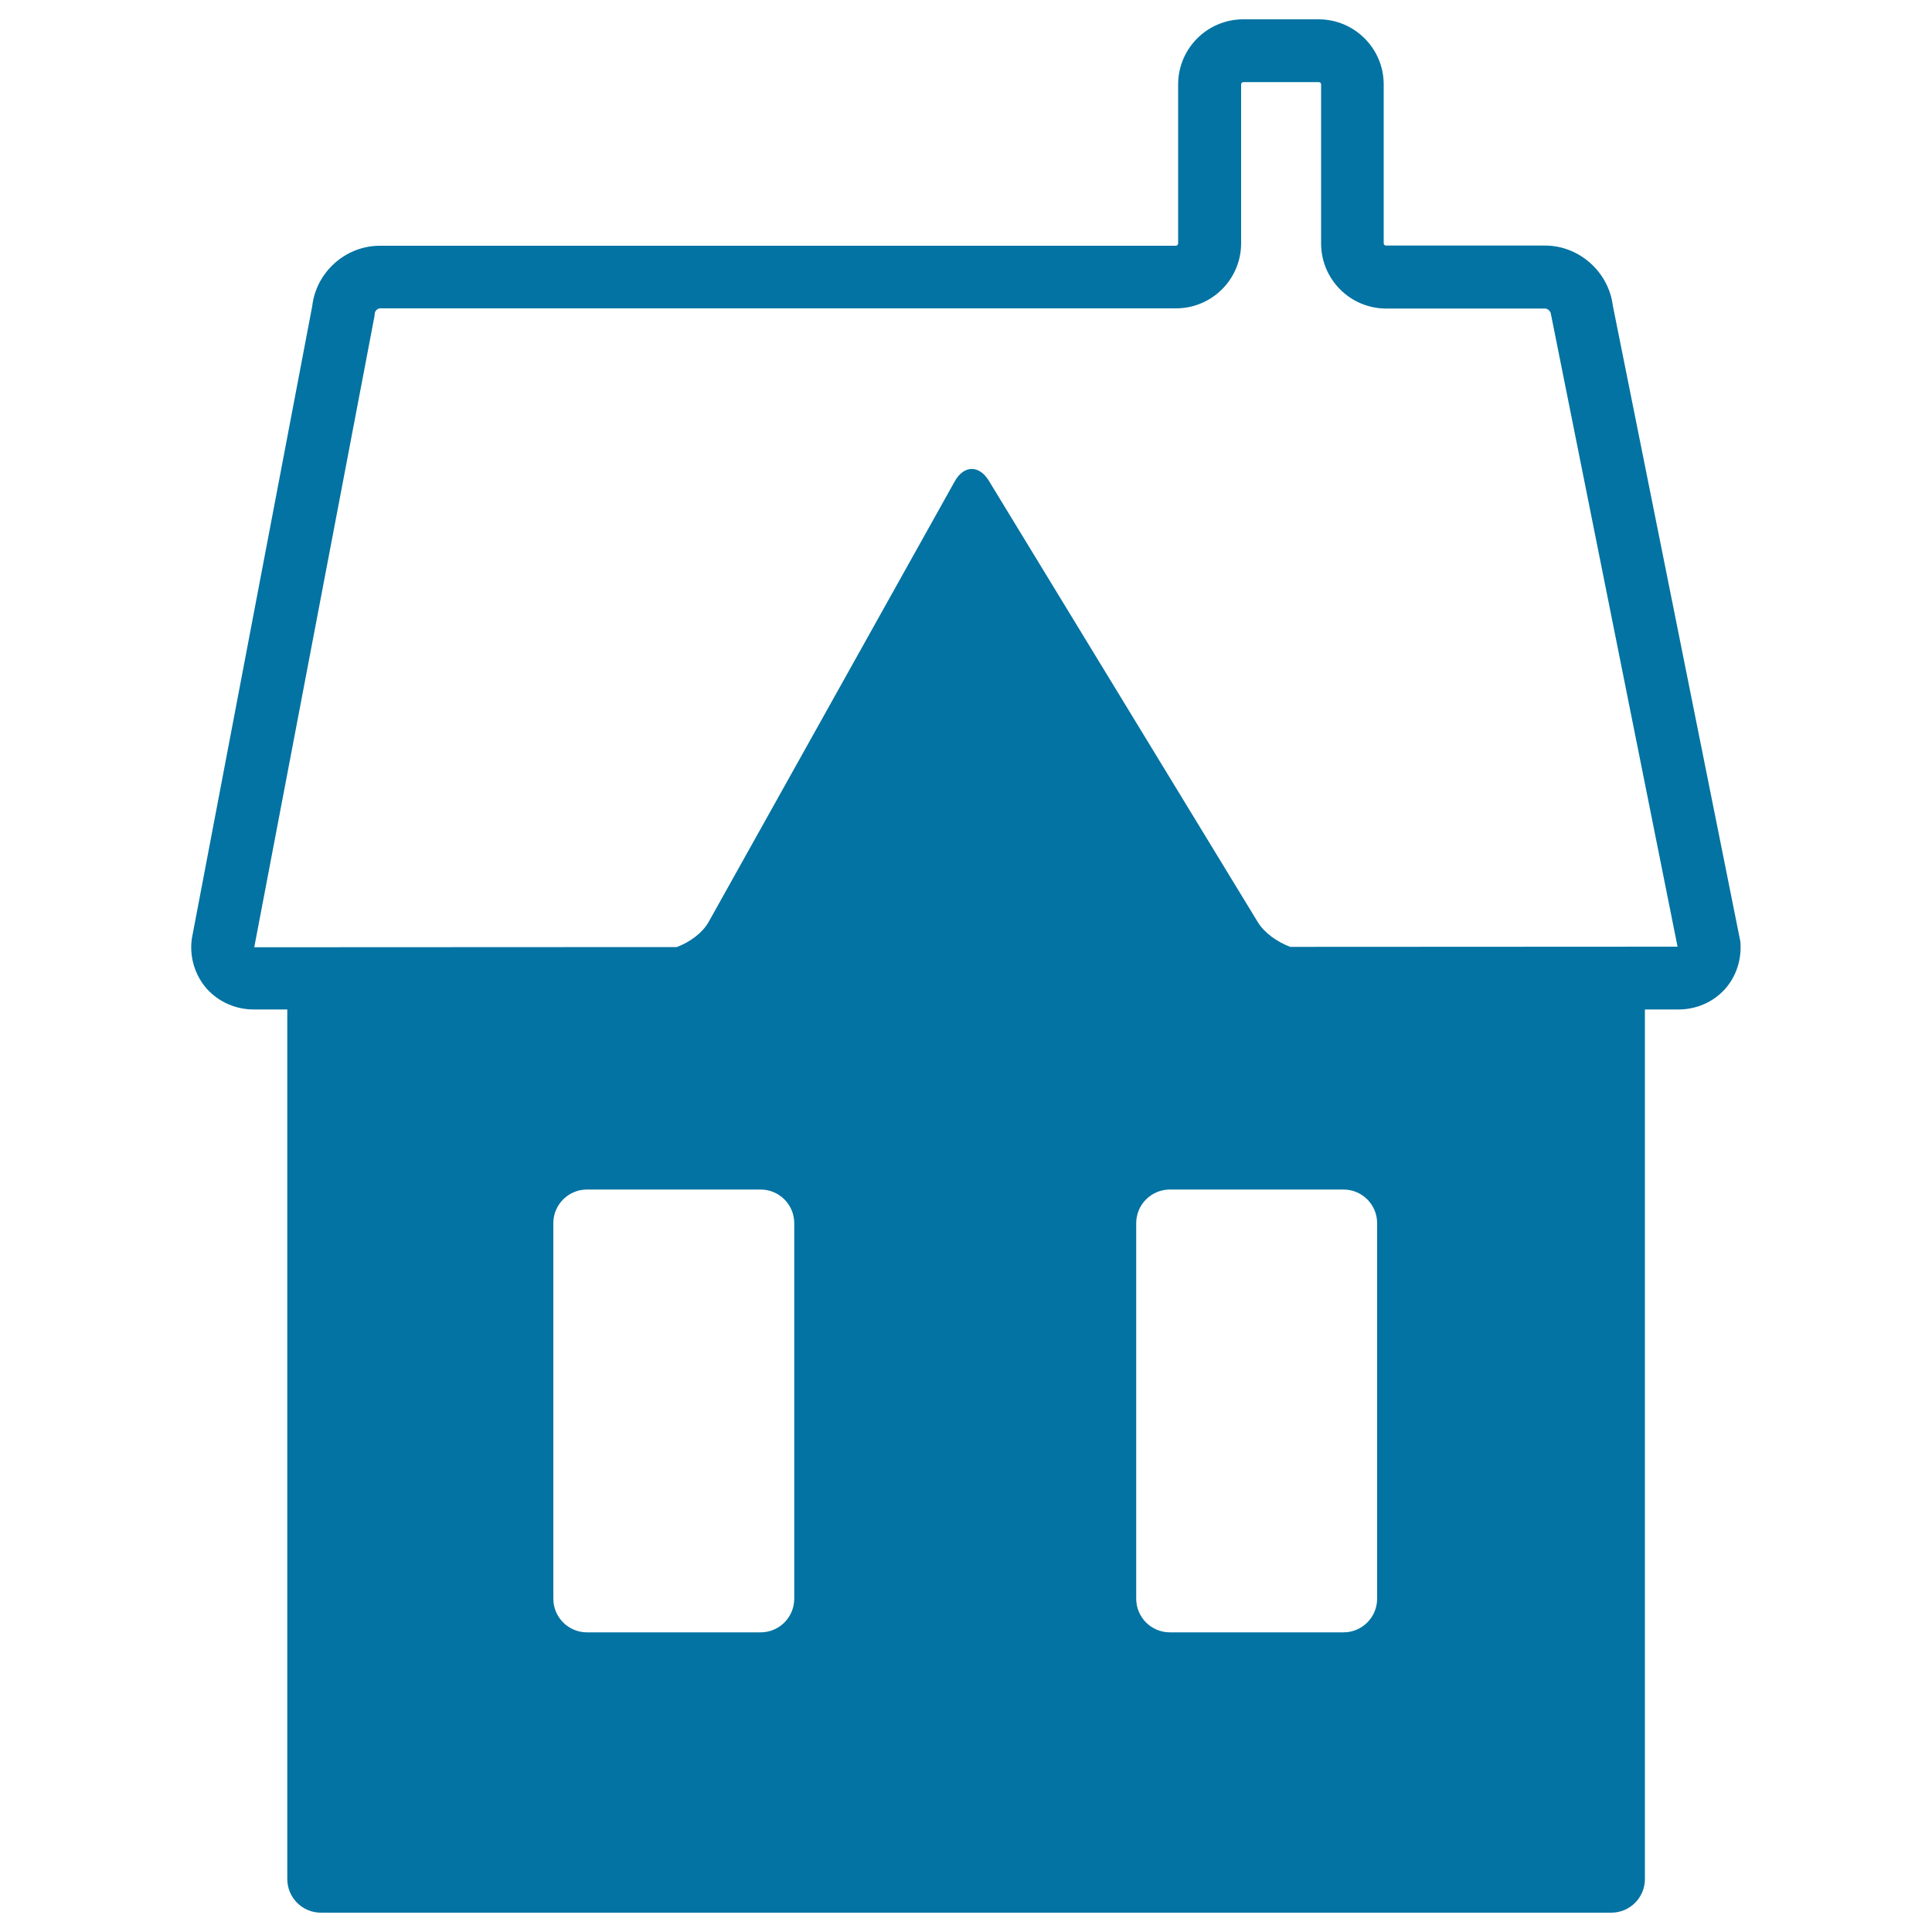
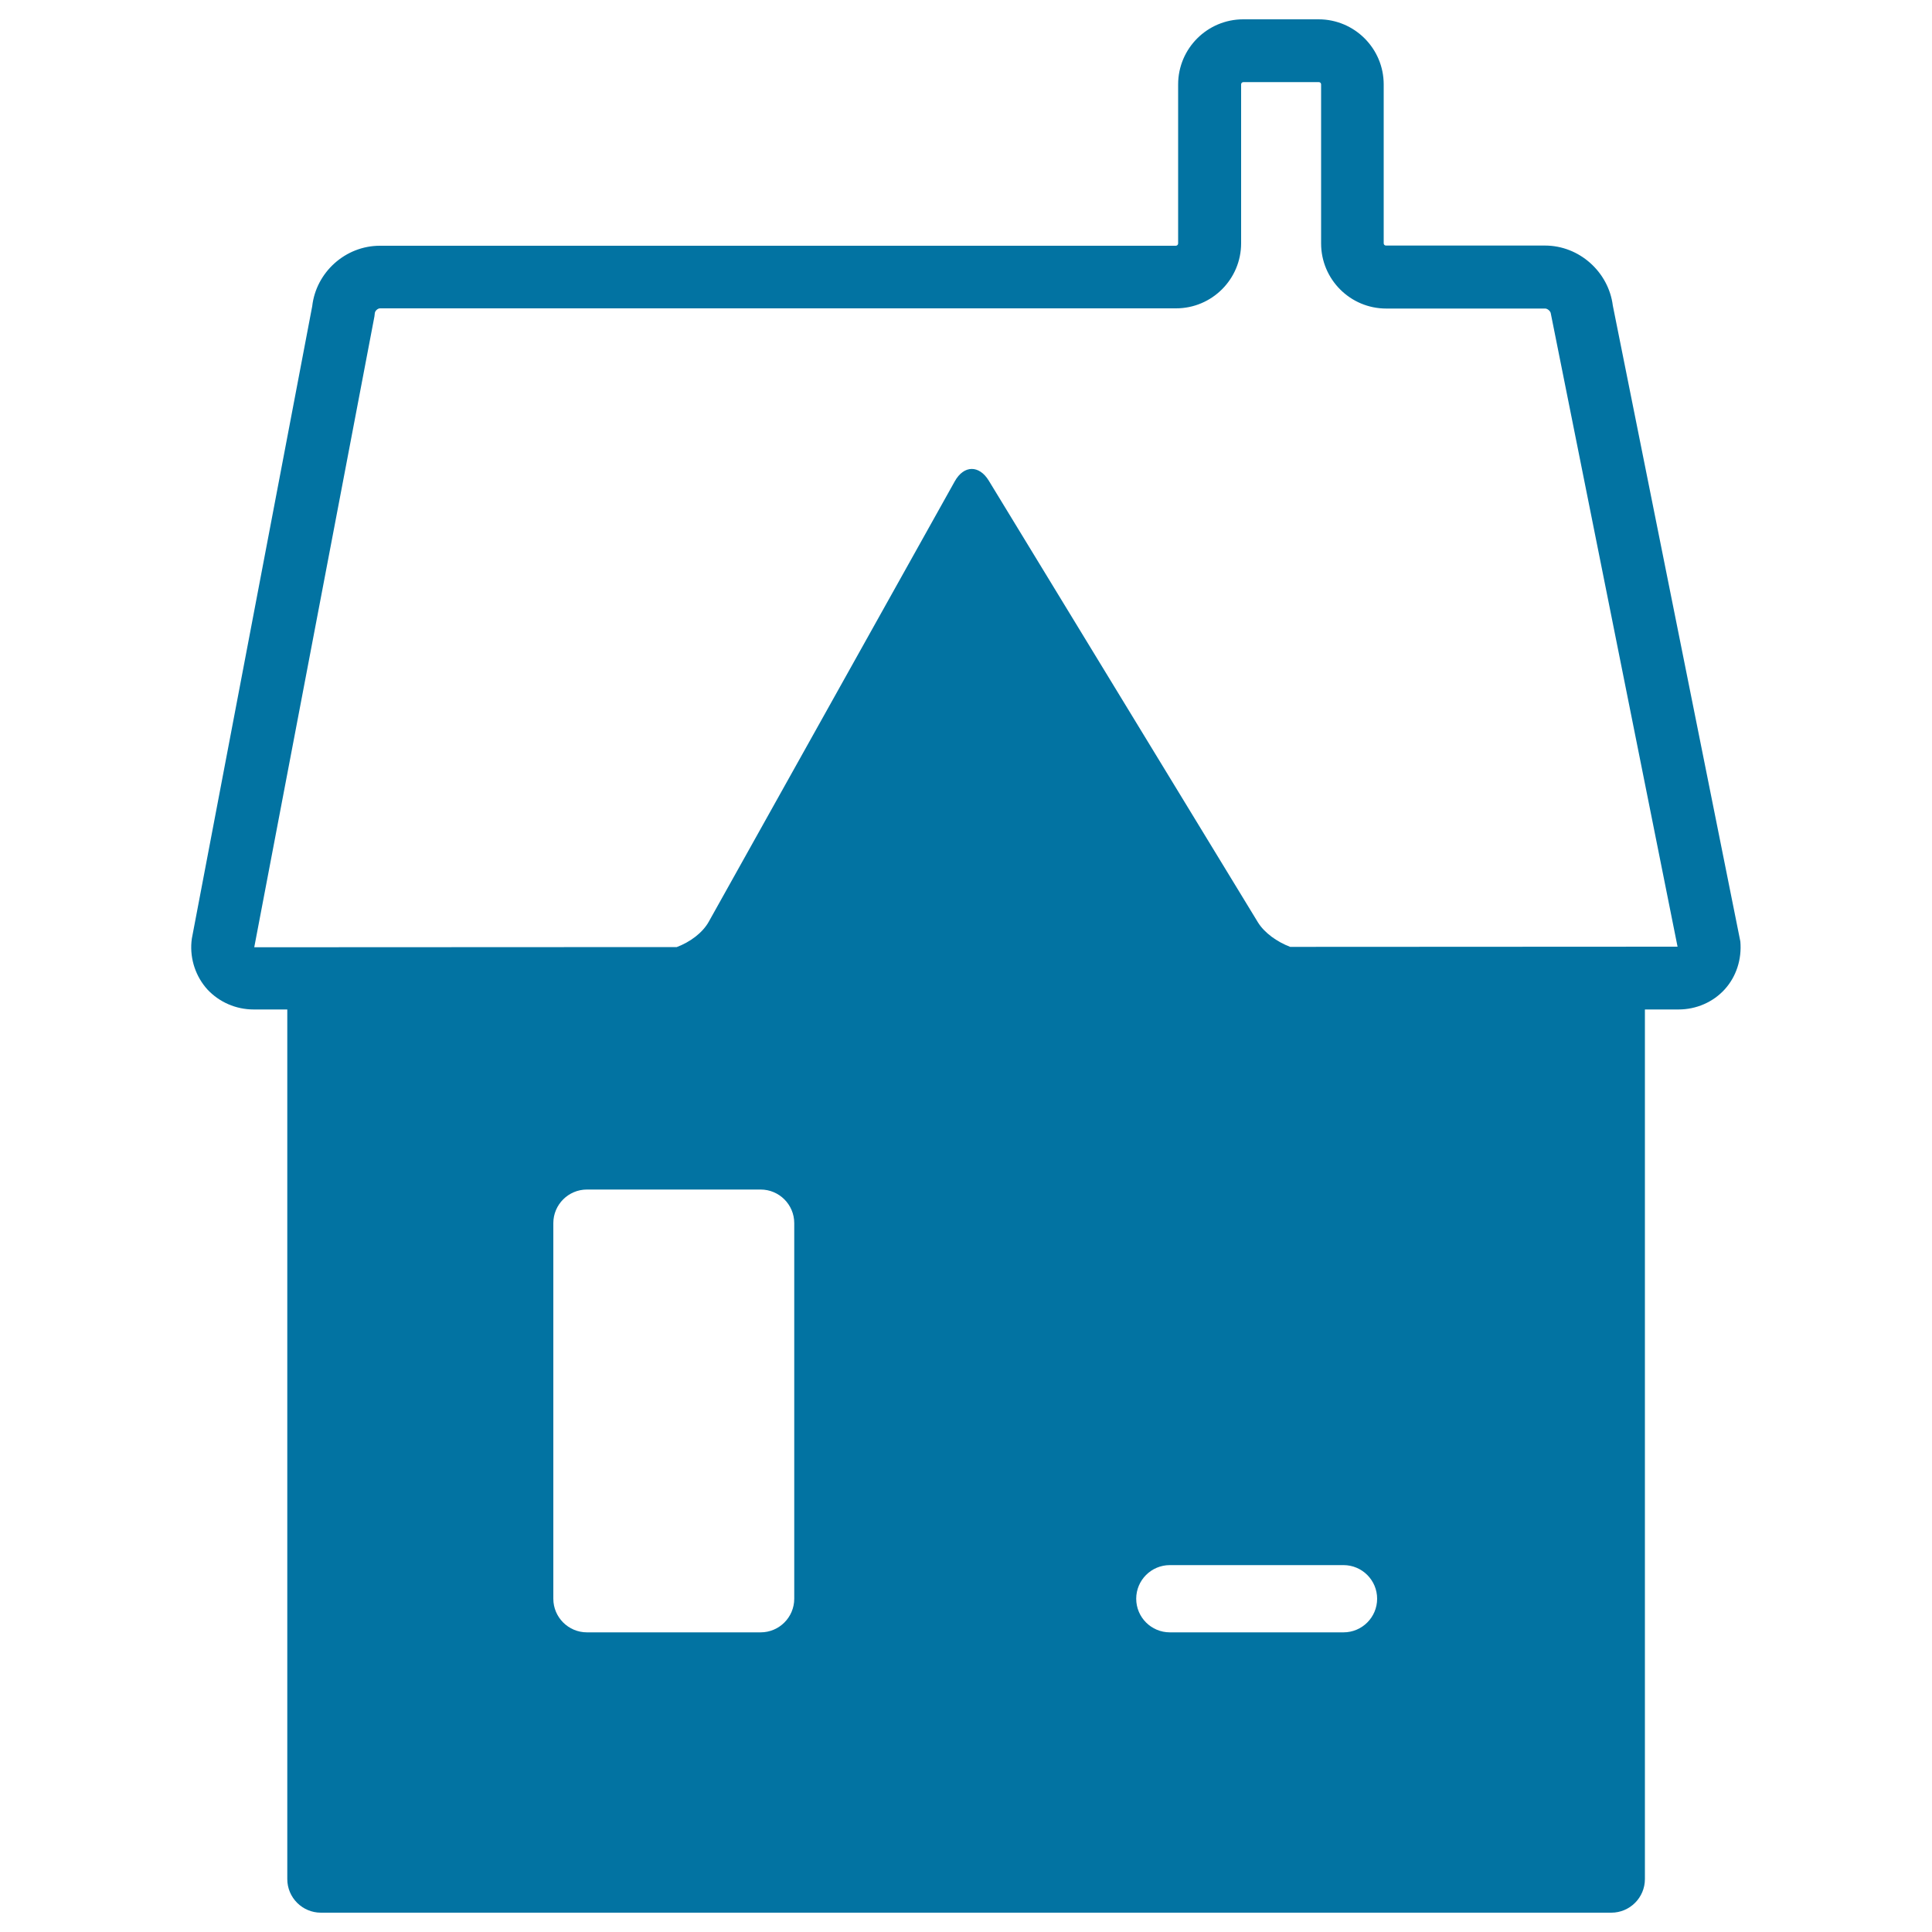
<svg xmlns="http://www.w3.org/2000/svg" viewBox="0 0 1000 1000" style="fill:#0273a2">
  <title>House Of Rural Hotel SVG icon</title>
  <g>
    <g>
-       <path d="M131.3,522.5h17.4v450.1c0,9.6,7.8,17.4,17.4,17.4H834c9.6,0,17.4-7.8,17.4-17.4V522.5h17.4c9.2,0,17.9-3.8,23.9-10.4c6-6.6,8.9-15.6,8.1-24.8l-66-329.1c-2.2-17.5-17.4-31.1-35.1-31.1h-82.3c-0.7,0-1.2-0.5-1.2-1.2V43.7c0-18.6-15.1-33.7-33.7-33.7h-39c-18.6,0-33.7,15.1-33.7,33.7V126c0,0.6-0.5,1.2-1.2,1.2h-412c-17.8,0-33,13.7-35,31.3L99.3,485.8l-0.2,1.7c-0.8,9.1,2.3,18.1,8.3,24.7C113.5,518.7,122.1,522.5,131.3,522.5z M411.1,827.5c0,9.6-7.8,17.4-17.4,17.4h-89.9c-9.6,0-17.4-7.8-17.4-17.4V633.1c0-9.6,7.8-17.4,17.4-17.4h89.9c9.6,0,17.4,7.8,17.4,17.4V827.5L411.1,827.5z M712.8,827.5c0,9.6-7.8,17.4-17.4,17.4h-89.9c-9.6,0-17.4-7.8-17.4-17.4V633.1c0-9.6,7.8-17.4,17.4-17.4h89.9c9.6,0,17.4,7.8,17.4,17.4V827.5z M193.8,163.8l0.2-1.7c0.1-1.2,1.5-2.5,2.7-2.5h412c18.6,0,33.7-15.1,33.7-33.7V43.7c0-0.7,0.5-1.2,1.2-1.2h39c0.7,0,1.2,0.5,1.2,1.2V126c0,18.6,15.1,33.7,33.7,33.7h82.3c1.2,0,2.8,1.4,2.9,2.6L868.3,490l-200.5,0.1c-6.8-2.6-13.3-7.2-16.7-12.7L511.8,248.8c-5-8.2-12.9-8.1-17.6,0.3L366.9,477c-3.2,5.8-9.7,10.6-16.6,13.2l-218.7,0.1L193.8,163.8z" />
+       <path d="M131.3,522.5h17.4v450.1c0,9.6,7.8,17.4,17.4,17.4H834c9.6,0,17.4-7.8,17.4-17.4V522.5h17.4c9.2,0,17.9-3.8,23.9-10.4c6-6.6,8.9-15.6,8.1-24.8l-66-329.1c-2.2-17.5-17.4-31.1-35.1-31.1h-82.3c-0.7,0-1.2-0.5-1.2-1.2V43.7c0-18.6-15.1-33.7-33.7-33.7h-39c-18.6,0-33.7,15.1-33.7,33.7V126c0,0.6-0.5,1.2-1.2,1.2h-412c-17.8,0-33,13.7-35,31.3L99.3,485.8l-0.2,1.7c-0.8,9.1,2.3,18.1,8.3,24.7C113.5,518.7,122.1,522.5,131.3,522.5z M411.1,827.5c0,9.6-7.8,17.4-17.4,17.4h-89.9c-9.6,0-17.4-7.8-17.4-17.4V633.1c0-9.6,7.8-17.4,17.4-17.4h89.9c9.6,0,17.4,7.8,17.4,17.4V827.5L411.1,827.5z M712.8,827.5c0,9.6-7.8,17.4-17.4,17.4h-89.9c-9.6,0-17.4-7.8-17.4-17.4c0-9.6,7.8-17.4,17.4-17.4h89.9c9.6,0,17.4,7.8,17.4,17.4V827.5z M193.8,163.8l0.2-1.7c0.1-1.2,1.5-2.5,2.7-2.5h412c18.6,0,33.7-15.1,33.7-33.7V43.7c0-0.7,0.5-1.2,1.2-1.2h39c0.7,0,1.2,0.5,1.2,1.2V126c0,18.6,15.1,33.7,33.7,33.7h82.3c1.2,0,2.8,1.4,2.9,2.6L868.3,490l-200.5,0.1c-6.8-2.6-13.3-7.2-16.7-12.7L511.8,248.8c-5-8.2-12.9-8.1-17.6,0.3L366.9,477c-3.2,5.8-9.7,10.6-16.6,13.2l-218.7,0.1L193.8,163.8z" />
    </g>
  </g>
</svg>